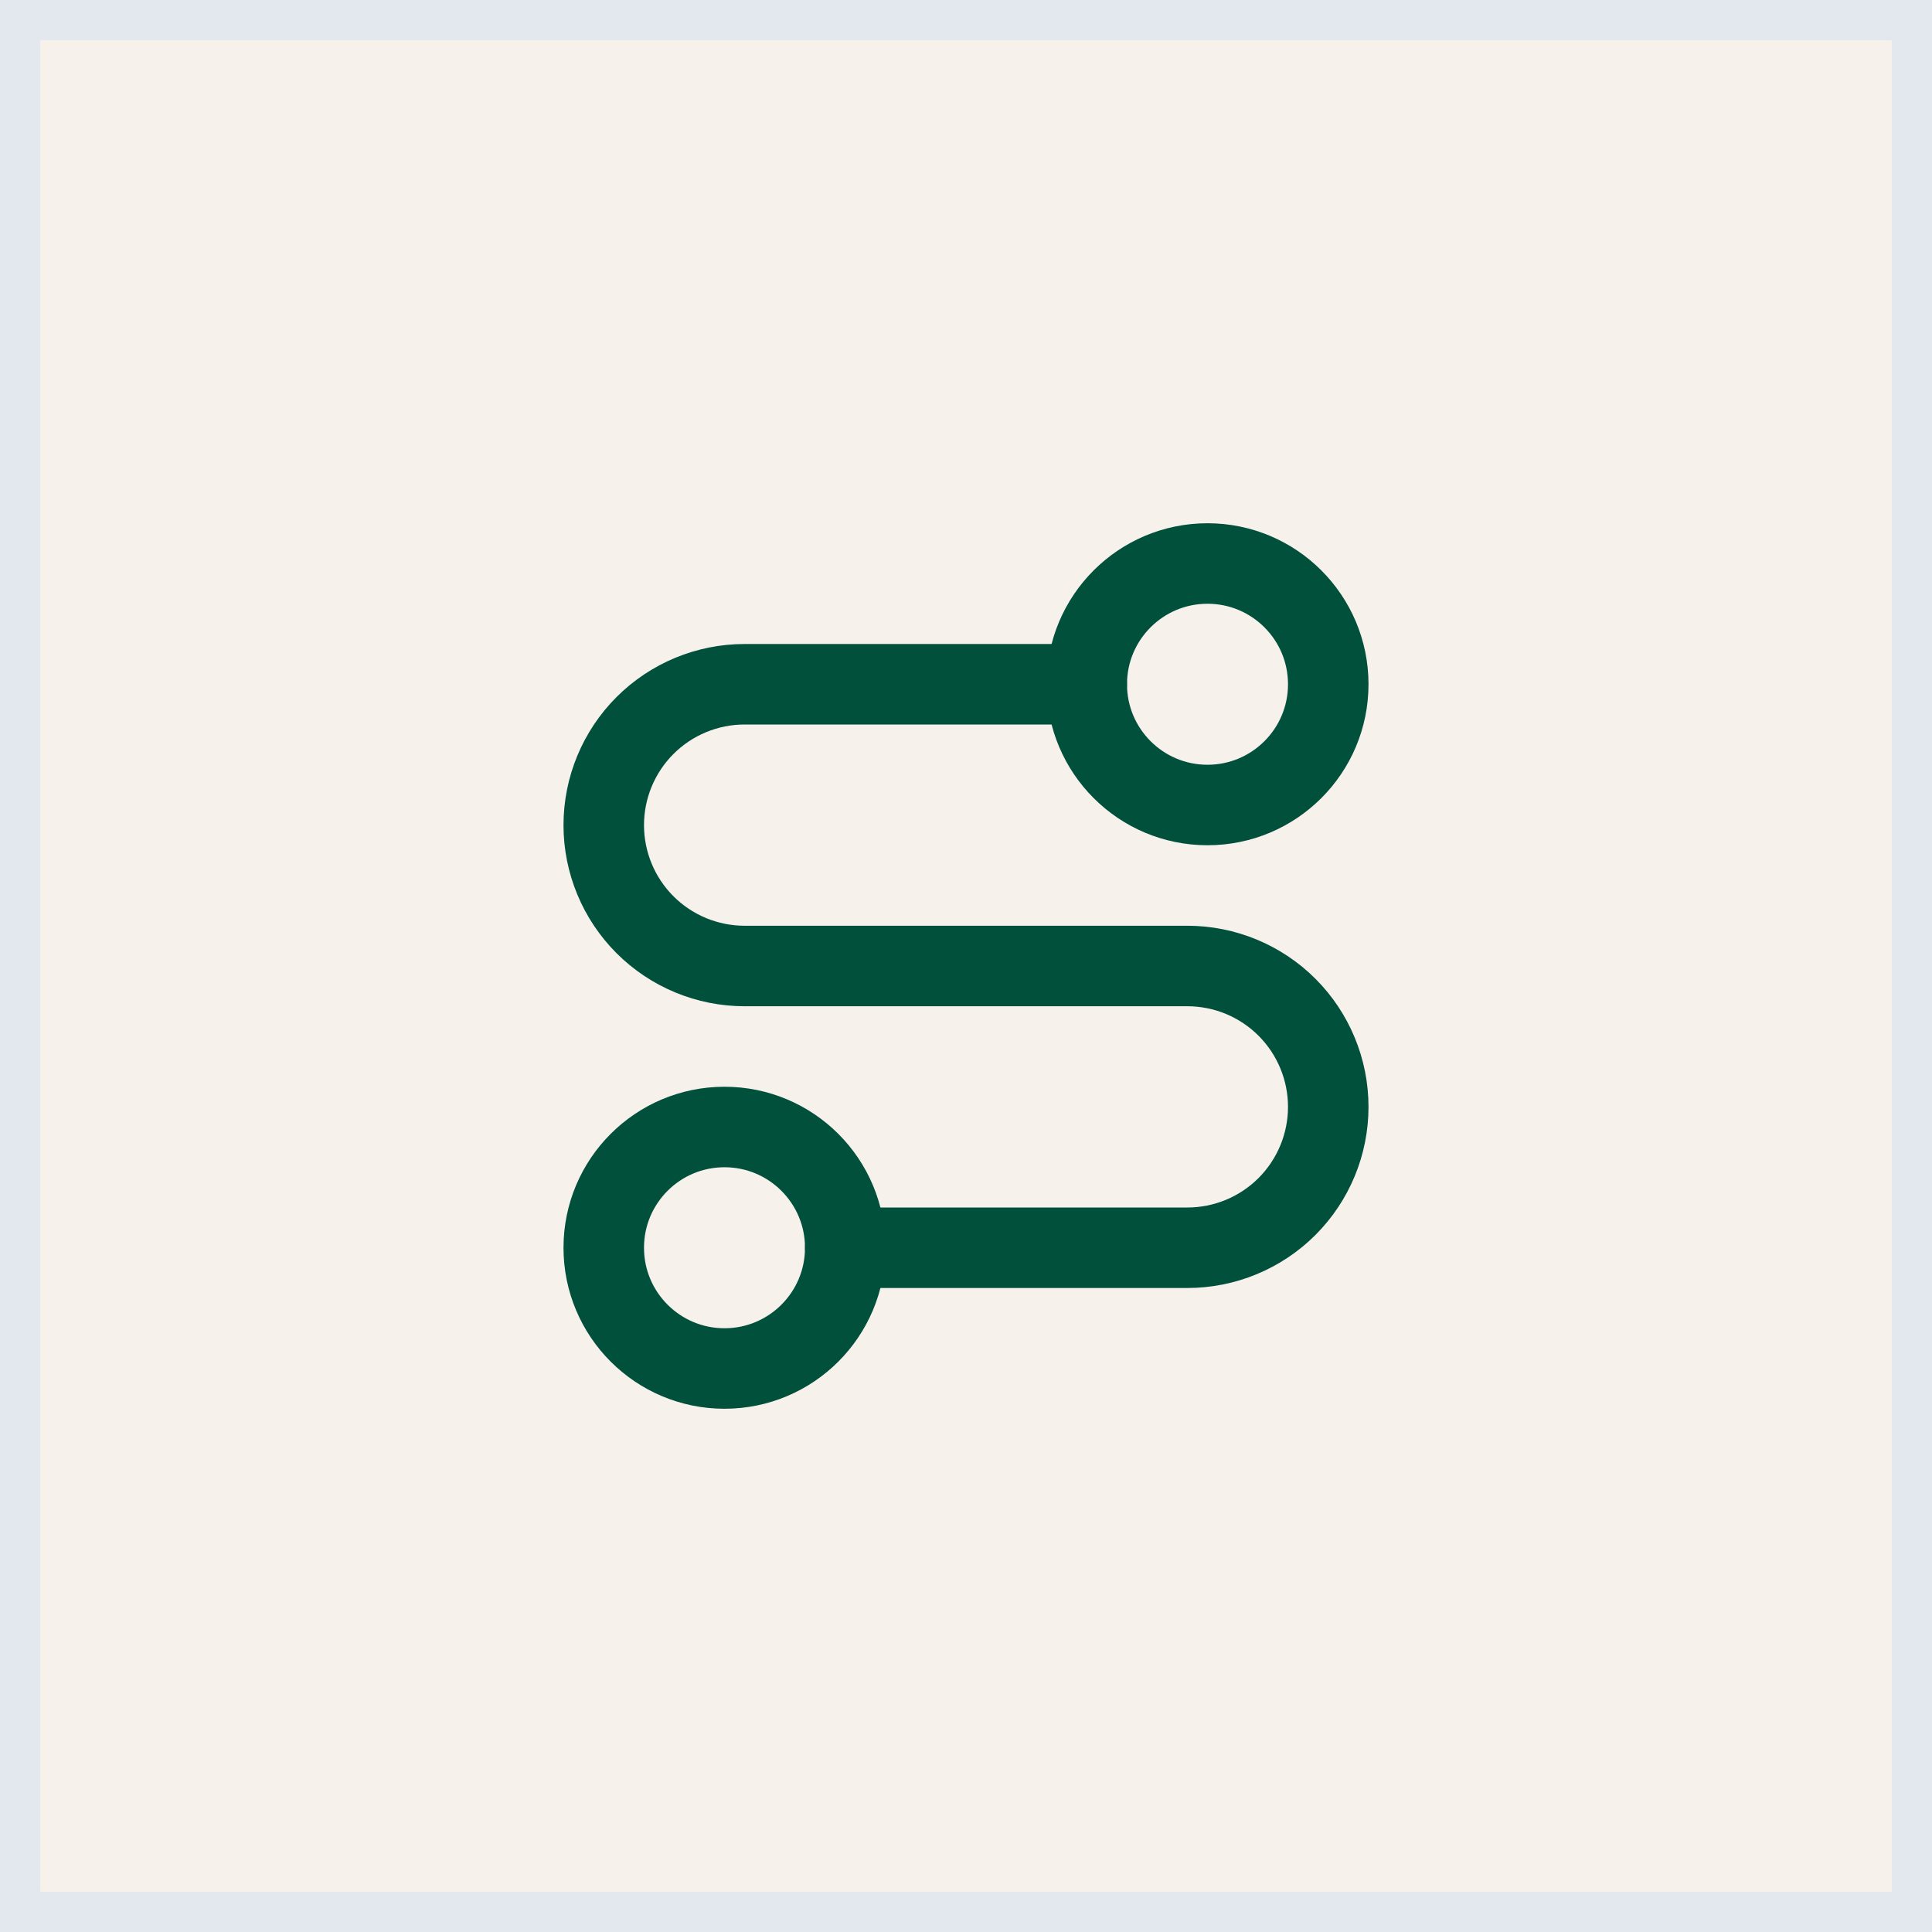
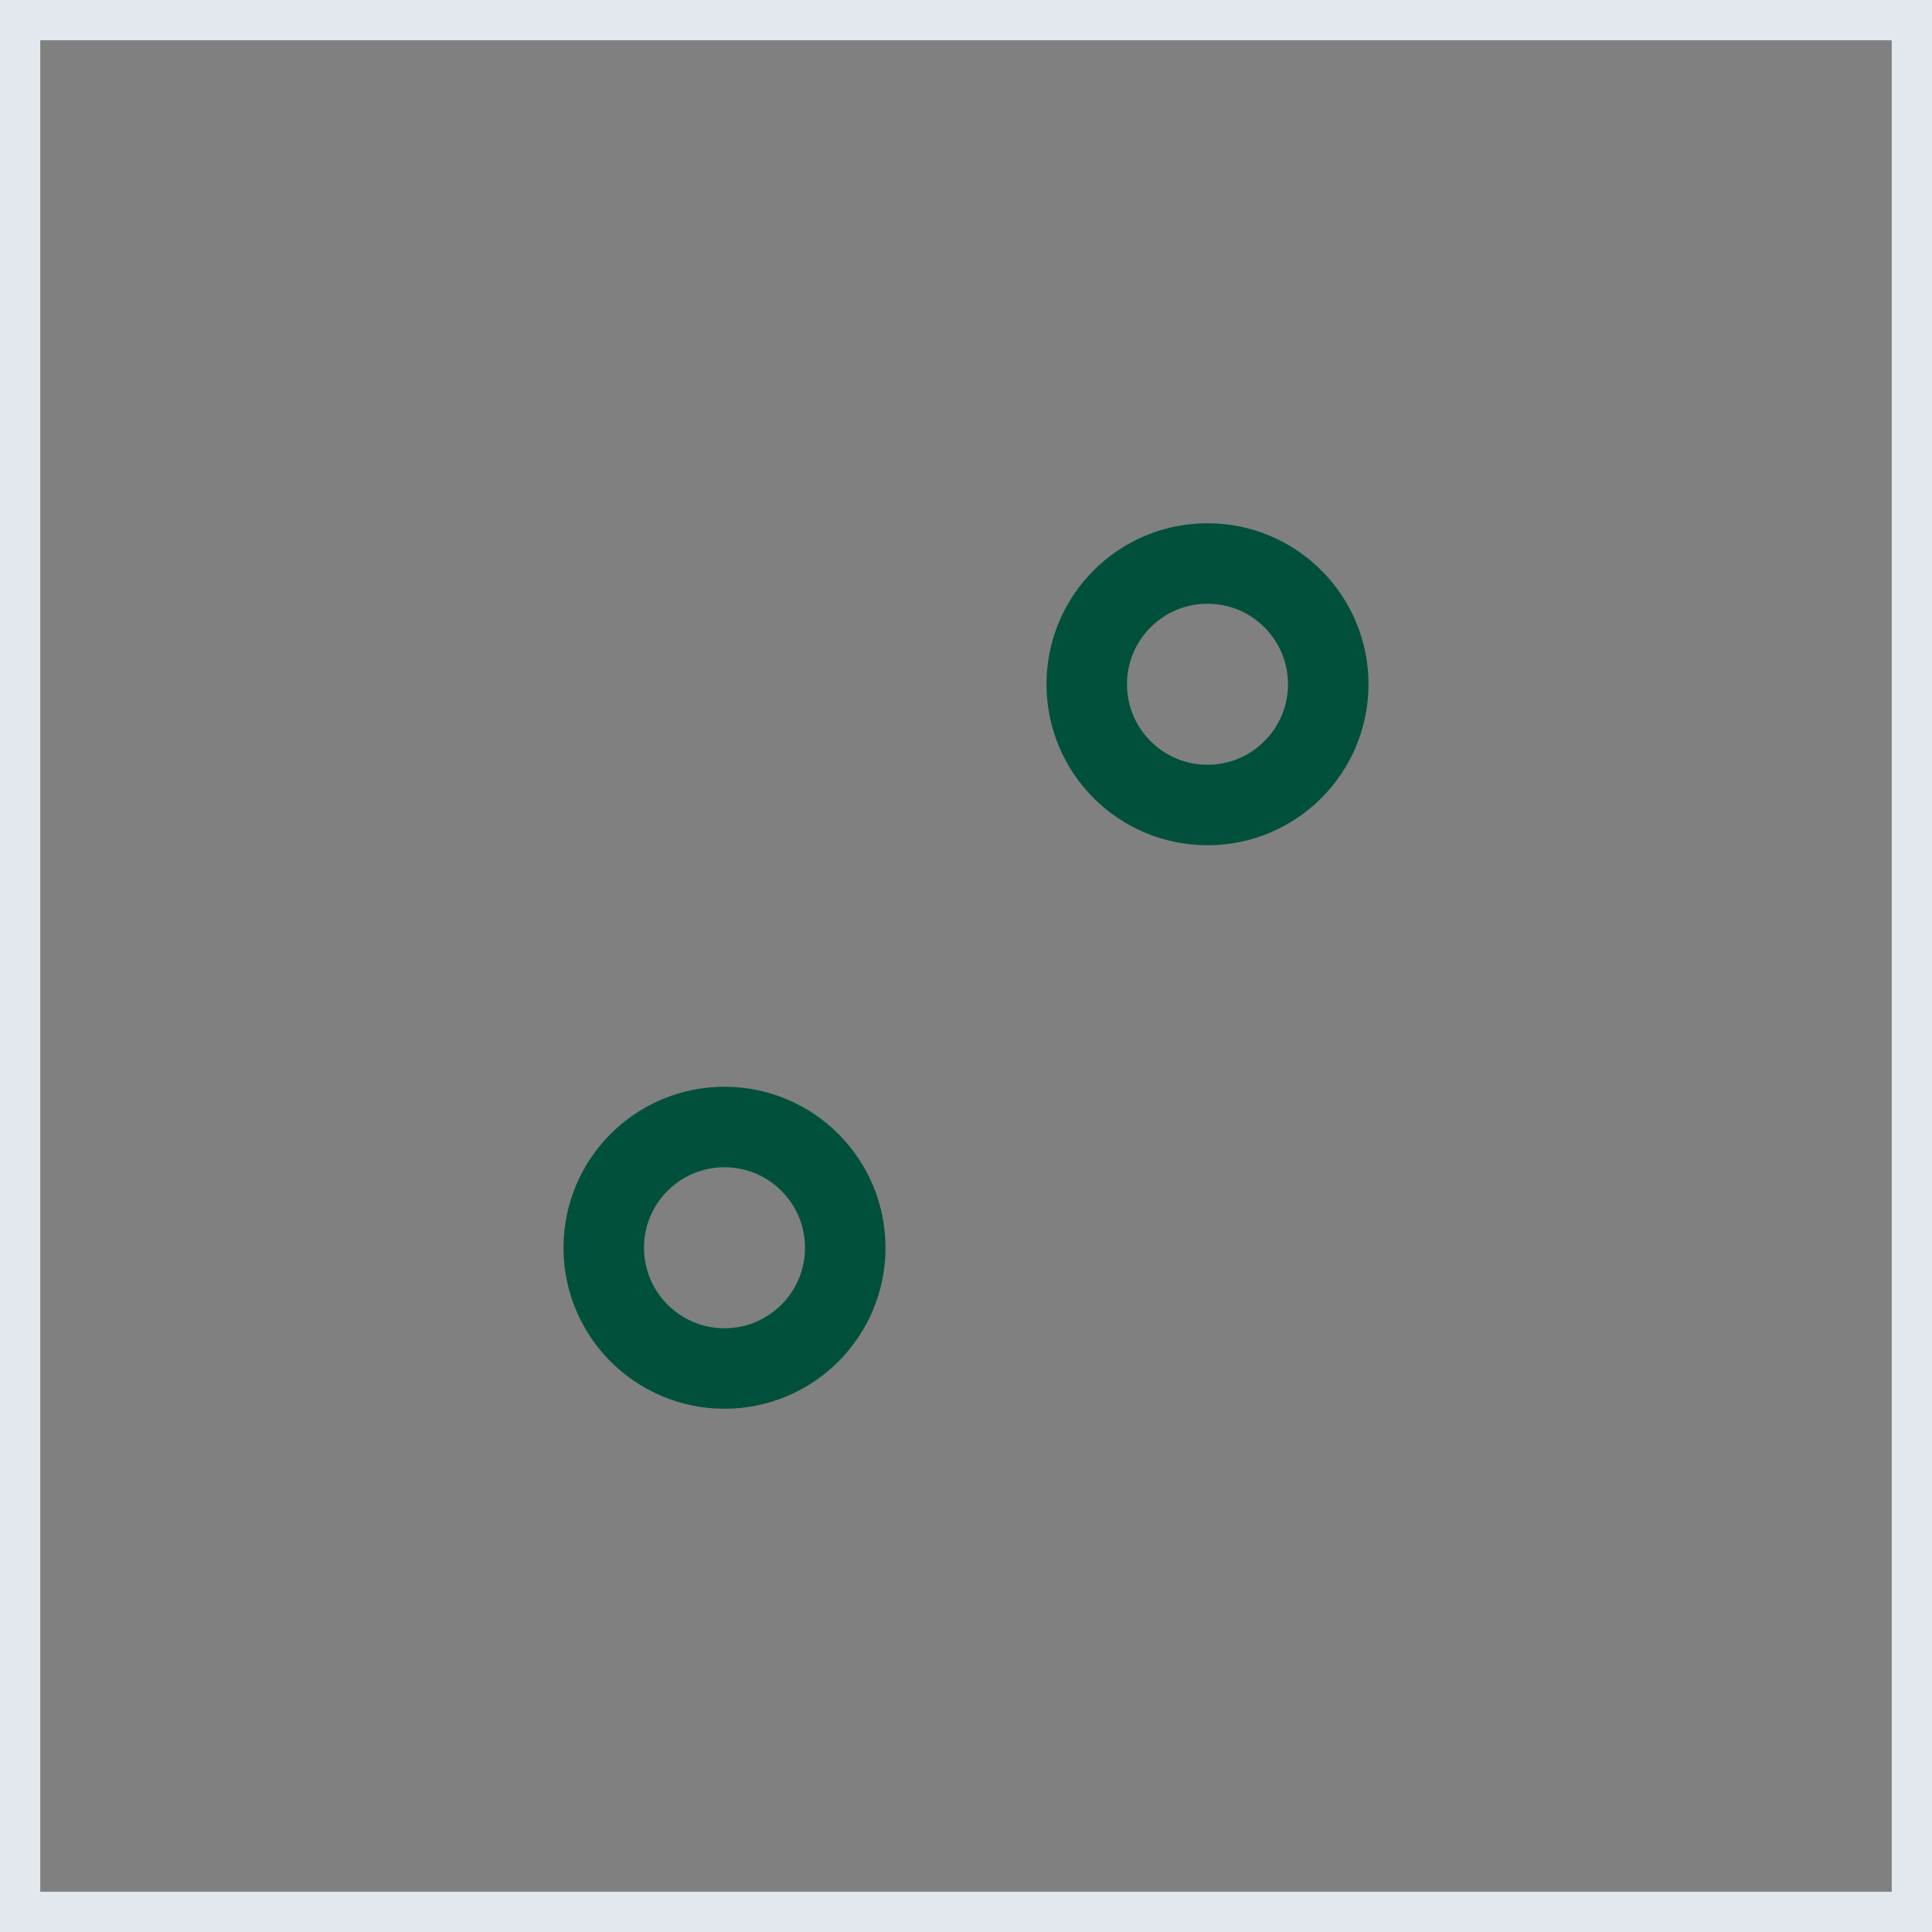
<svg xmlns="http://www.w3.org/2000/svg" width="48" height="48" viewBox="0 0 48 48" fill="none">
  <rect x="0" y="0" width="48" height="48" fill="#808080" stroke="none" />
-   <rect x="0.5" y="0.5" width="47" height="47" fill="#F6F1EB" />
  <rect x="0.5" y="0.5" width="47" height="47" stroke="#E3E8EF" />
  <path d="M18 34C19.657 34 21 32.657 21 31C21 29.343 19.657 28 18 28C16.343 28 15 29.343 15 31C15 32.657 16.343 34 18 34Z" stroke="#00503B" stroke-width="2" stroke-linecap="round" stroke-linejoin="round" />
-   <path d="M21 31H29.5C30.428 31 31.319 30.631 31.975 29.975C32.631 29.319 33 28.428 33 27.5C33 26.572 32.631 25.681 31.975 25.025C31.319 24.369 30.428 24 29.5 24H18.5C17.572 24 16.681 23.631 16.025 22.975C15.369 22.319 15 21.428 15 20.5C15 19.572 15.369 18.681 16.025 18.025C16.681 17.369 17.572 17 18.5 17H27" stroke="#00503B" stroke-width="2" stroke-linecap="round" stroke-linejoin="round" />
  <path d="M30 20C31.657 20 33 18.657 33 17C33 15.343 31.657 14 30 14C28.343 14 27 15.343 27 17C27 18.657 28.343 20 30 20Z" stroke="#00503B" stroke-width="2" stroke-linecap="round" stroke-linejoin="round" />
</svg>